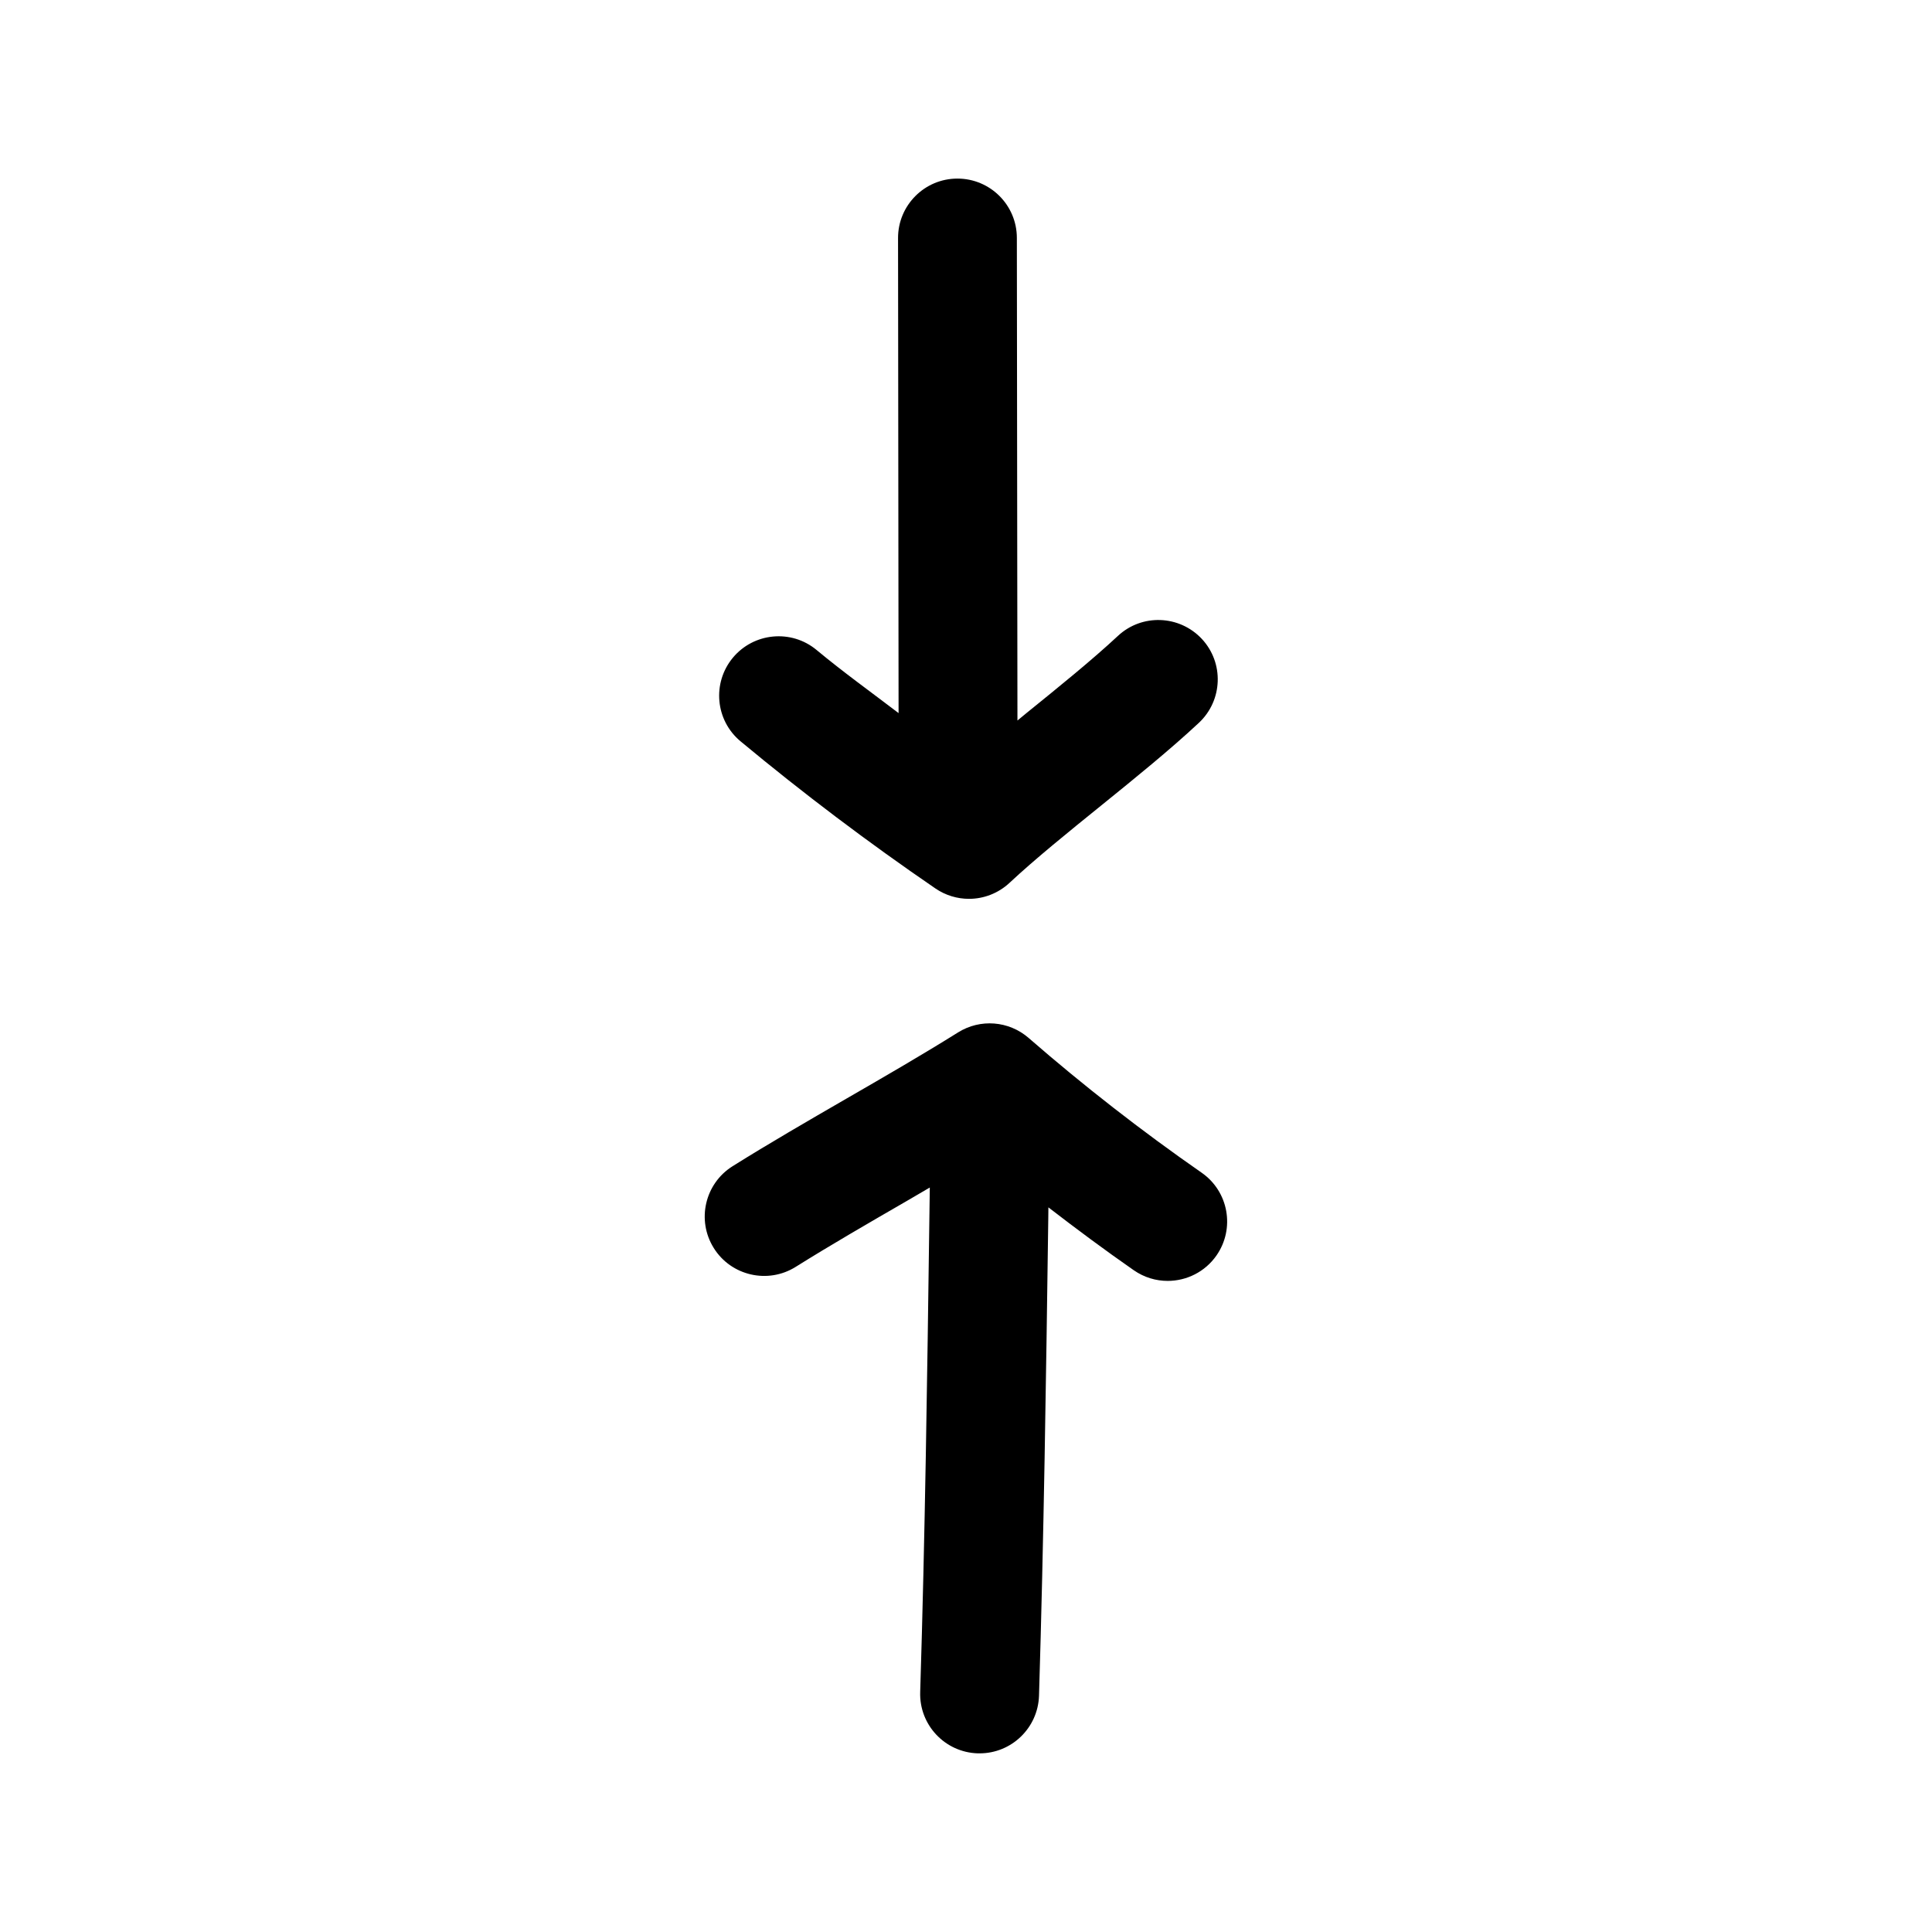
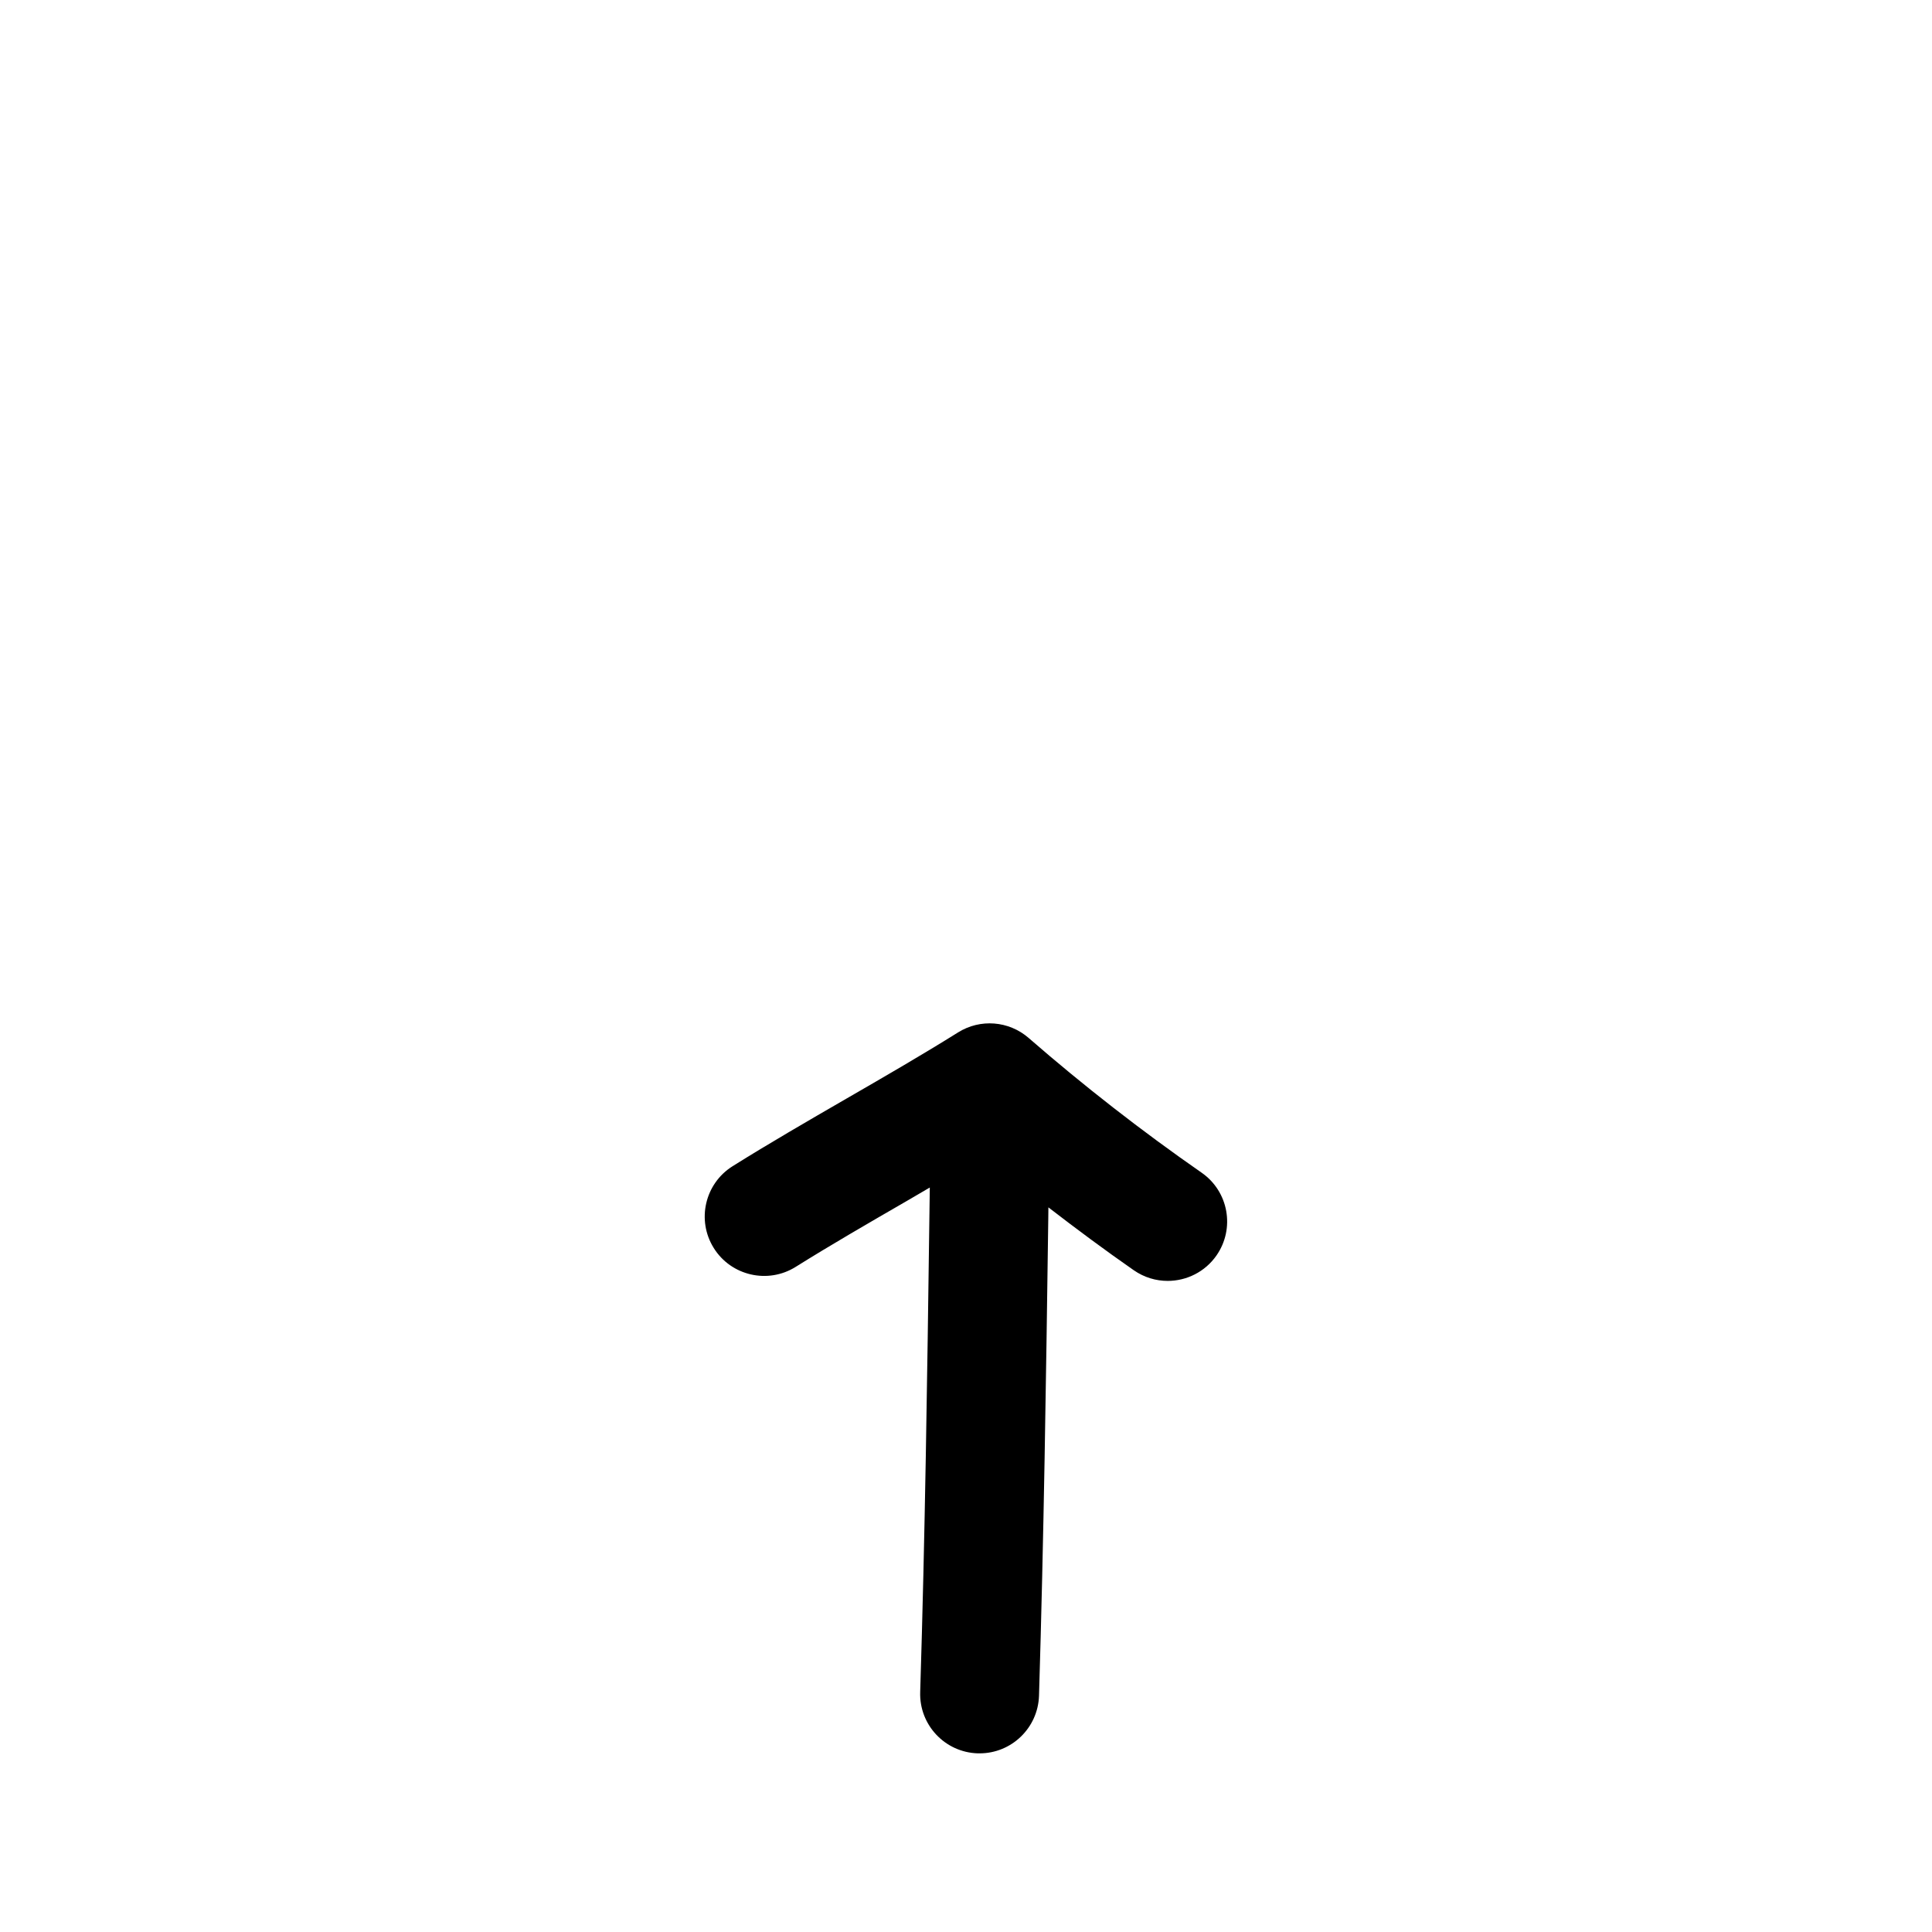
<svg xmlns="http://www.w3.org/2000/svg" fill="#000000" width="800px" height="800px" version="1.1" viewBox="144 144 512 512">
  <g>
    <path d="m387.86 592.44c-0.27 8.691 6.566 15.949 15.258 16.215h0.488c8.469 0 15.461-6.738 15.742-15.258 1.273-41.77 1.875-84.184 2.457-126.55l0.031-2.883c7.43 5.731 14.973 11.336 22.641 16.672 2.754 1.906 5.871 2.816 8.973 2.816 4.977 0 9.887-2.363 12.941-6.754 4.961-7.148 3.195-16.957-3.938-21.914-15.871-11.035-31.301-23.051-45.863-35.723-5.242-4.551-12.816-5.133-18.688-1.465-9.305 5.824-19.348 11.637-29.41 17.445-10.375 6-20.734 11.996-30.34 18.012-7.367 4.613-9.605 14.328-4.992 21.695 4.598 7.367 14.344 9.59 21.695 4.992 9.305-5.824 19.363-11.637 29.41-17.445 2.078-1.195 4.078-2.394 6.141-3.59l-0.125 9.035c-0.547 40.91-1.129 83.184-2.422 124.7z" />
-     <path d="m338.22 318.3c-5.559 6.691-4.644 16.625 2.047 22.168 16.516 13.73 33.883 26.844 51.625 38.98 2.691 1.844 5.809 2.754 8.895 2.754 3.871 0 7.731-1.434 10.738-4.234 6.848-6.391 15.711-13.555 24.262-20.469 8.973-7.258 18.262-14.785 25.914-21.93 6.359-5.934 6.723-15.902 0.789-22.262-5.953-6.344-15.902-6.707-22.246-0.77-6.863 6.391-15.711 13.555-24.262 20.469-0.789 0.629-1.559 1.289-2.348 1.938l-0.156-127.89c0-8.691-7.055-15.727-15.742-15.727h-0.016c-8.691 0-15.742 7.07-15.727 15.762l0.141 125.89c-7.289-5.559-14.738-10.91-21.742-16.734-6.68-5.547-16.613-4.617-22.172 2.055z" />
  </g>
</svg>